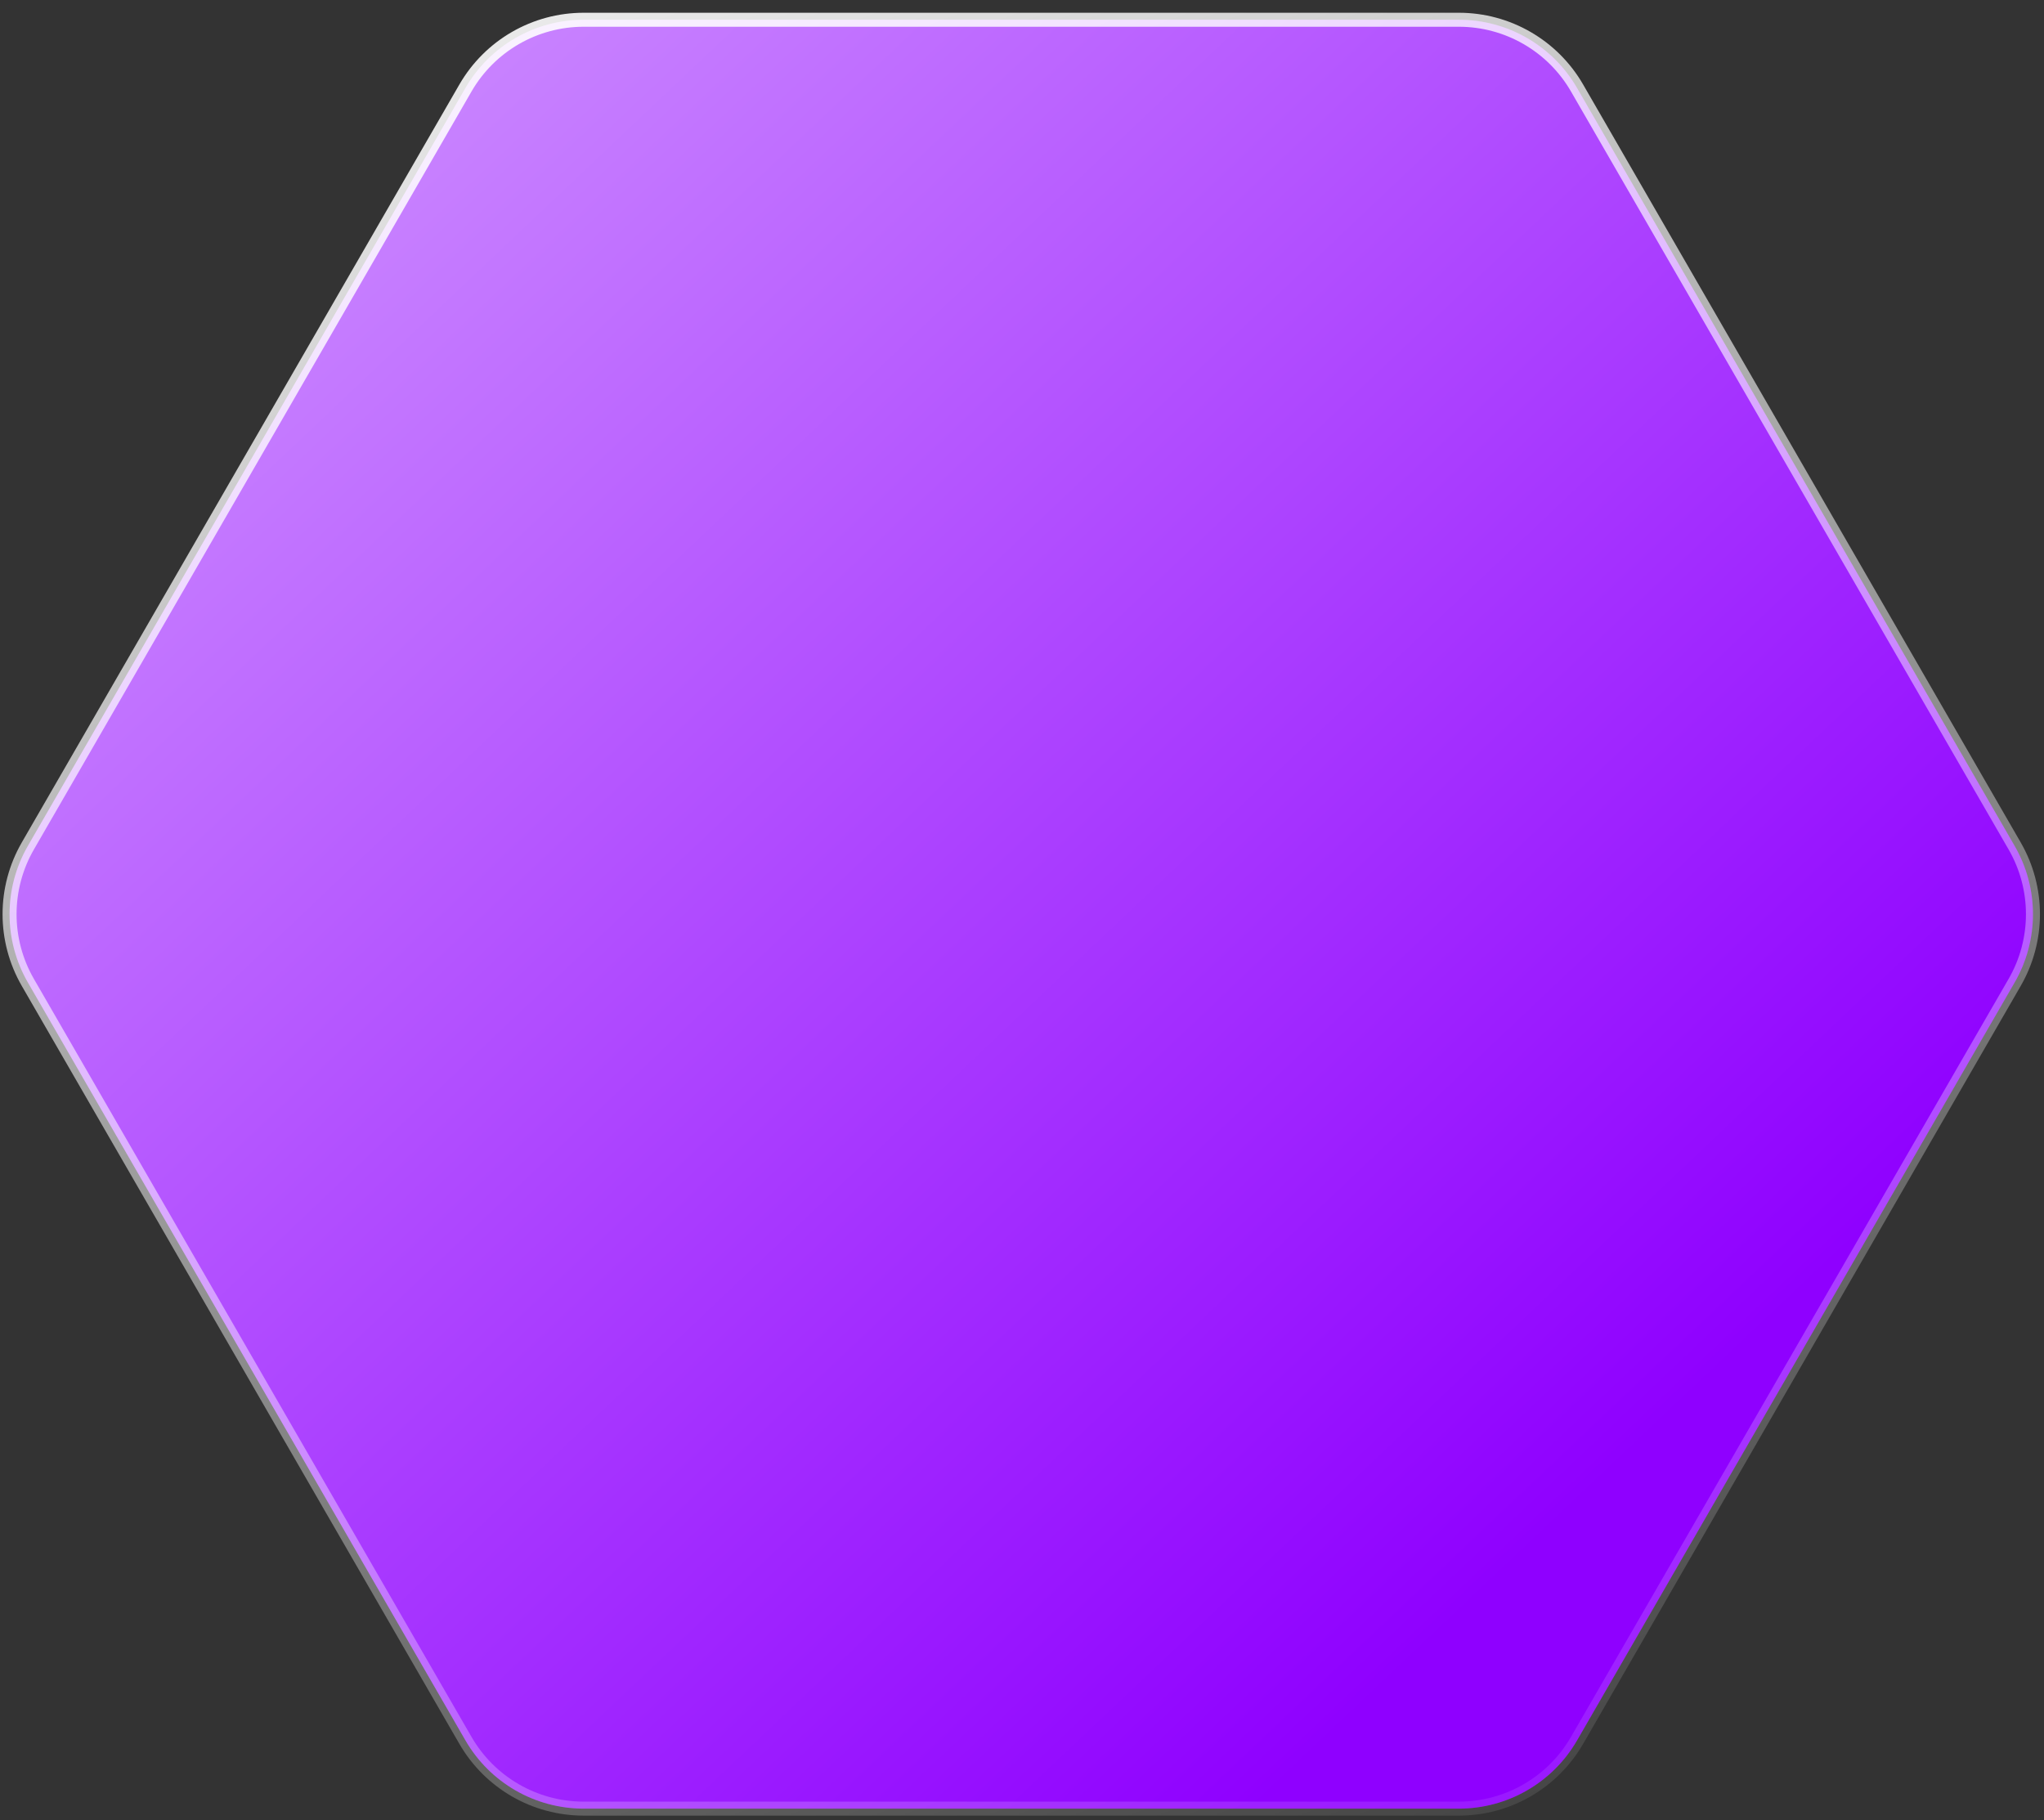
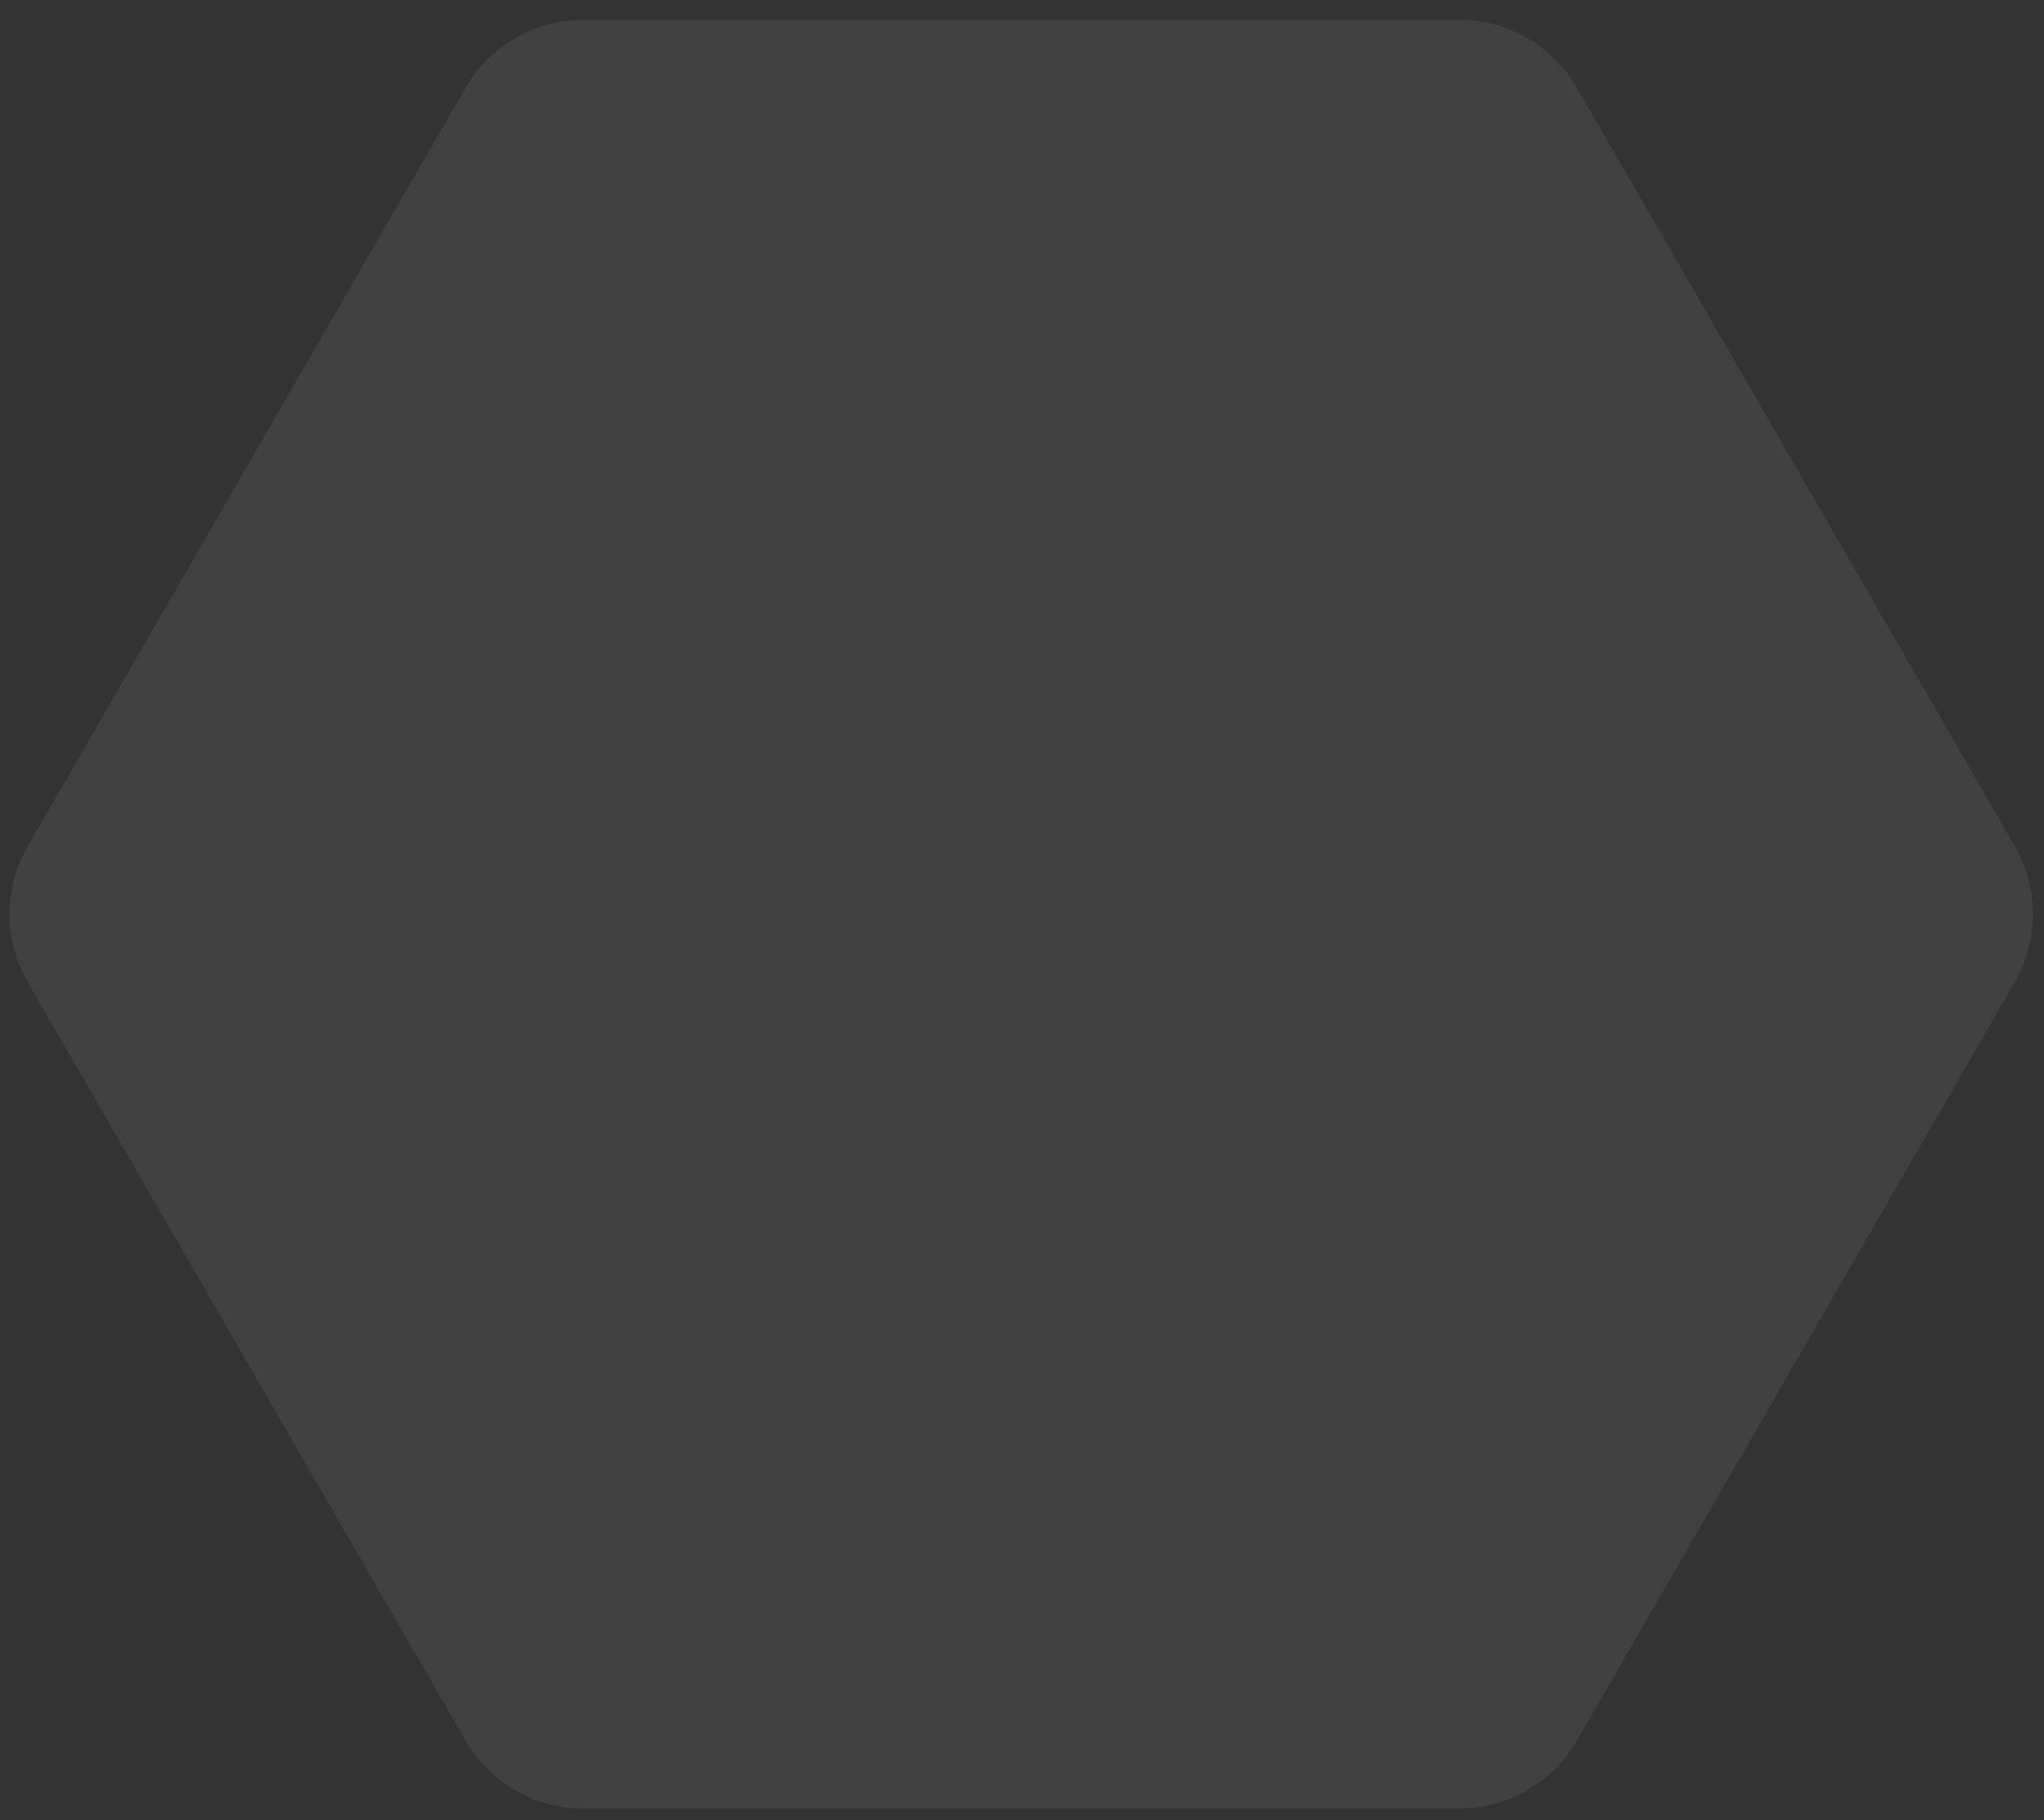
<svg xmlns="http://www.w3.org/2000/svg" width="146" height="130" viewBox="0 0 146 130" fill="none">
  <rect x="0" y="0" width="146" height="130" fill="#333333" stroke="none" />
  <path d="M1.989 60.425L33.247 6.284C34.989 3.268 38.206 1.411 41.689 1.411H104.205C107.687 1.411 110.905 3.268 112.646 6.284L143.904 60.425C145.646 63.441 145.646 67.156 143.904 70.172L112.646 124.313C110.905 127.329 107.687 129.186 104.205 129.186H41.689C38.206 129.186 34.989 127.329 33.247 124.313L1.989 70.172C0.248 67.156 0.248 63.441 1.989 60.425Z" fill="white" fill-opacity="0.07" />
-   <path d="M1.989 60.425L33.247 6.284C34.989 3.268 38.206 1.411 41.689 1.411H104.205C107.687 1.411 110.905 3.268 112.646 6.284L143.904 60.425C145.646 63.441 145.646 67.156 143.904 70.172L112.646 124.313C110.905 127.329 107.687 129.186 104.205 129.186H41.689C38.206 129.186 34.989 127.329 33.247 124.313L1.989 70.172C0.248 67.156 0.248 63.441 1.989 60.425Z" fill="url(#paint0_linear_393_20)" />
-   <path d="M1.989 60.425L33.247 6.284C34.989 3.268 38.206 1.411 41.689 1.411H104.205C107.687 1.411 110.905 3.268 112.646 6.284L143.904 60.425C145.646 63.441 145.646 67.156 143.904 70.172L112.646 124.313C110.905 127.329 107.687 129.186 104.205 129.186H41.689C38.206 129.186 34.989 127.329 33.247 124.313L1.989 70.172C0.248 67.156 0.248 63.441 1.989 60.425Z" stroke="url(#paint1_linear_393_20)" />
  <defs>
    <linearGradient id="paint0_linear_393_20" x1="77.757" y1="140.625" x2="-95.383" y2="-42.212" gradientUnits="userSpaceOnUse">
      <stop stop-color="#8F00FF" />
      <stop offset="1" stop-color="white" />
    </linearGradient>
    <linearGradient id="paint1_linear_393_20" x1="32.146" y1="-16.757" x2="94.707" y2="151.888" gradientUnits="userSpaceOnUse">
      <stop stop-color="white" />
      <stop offset="1" stop-color="white" stop-opacity="0" />
    </linearGradient>
  </defs>
</svg>